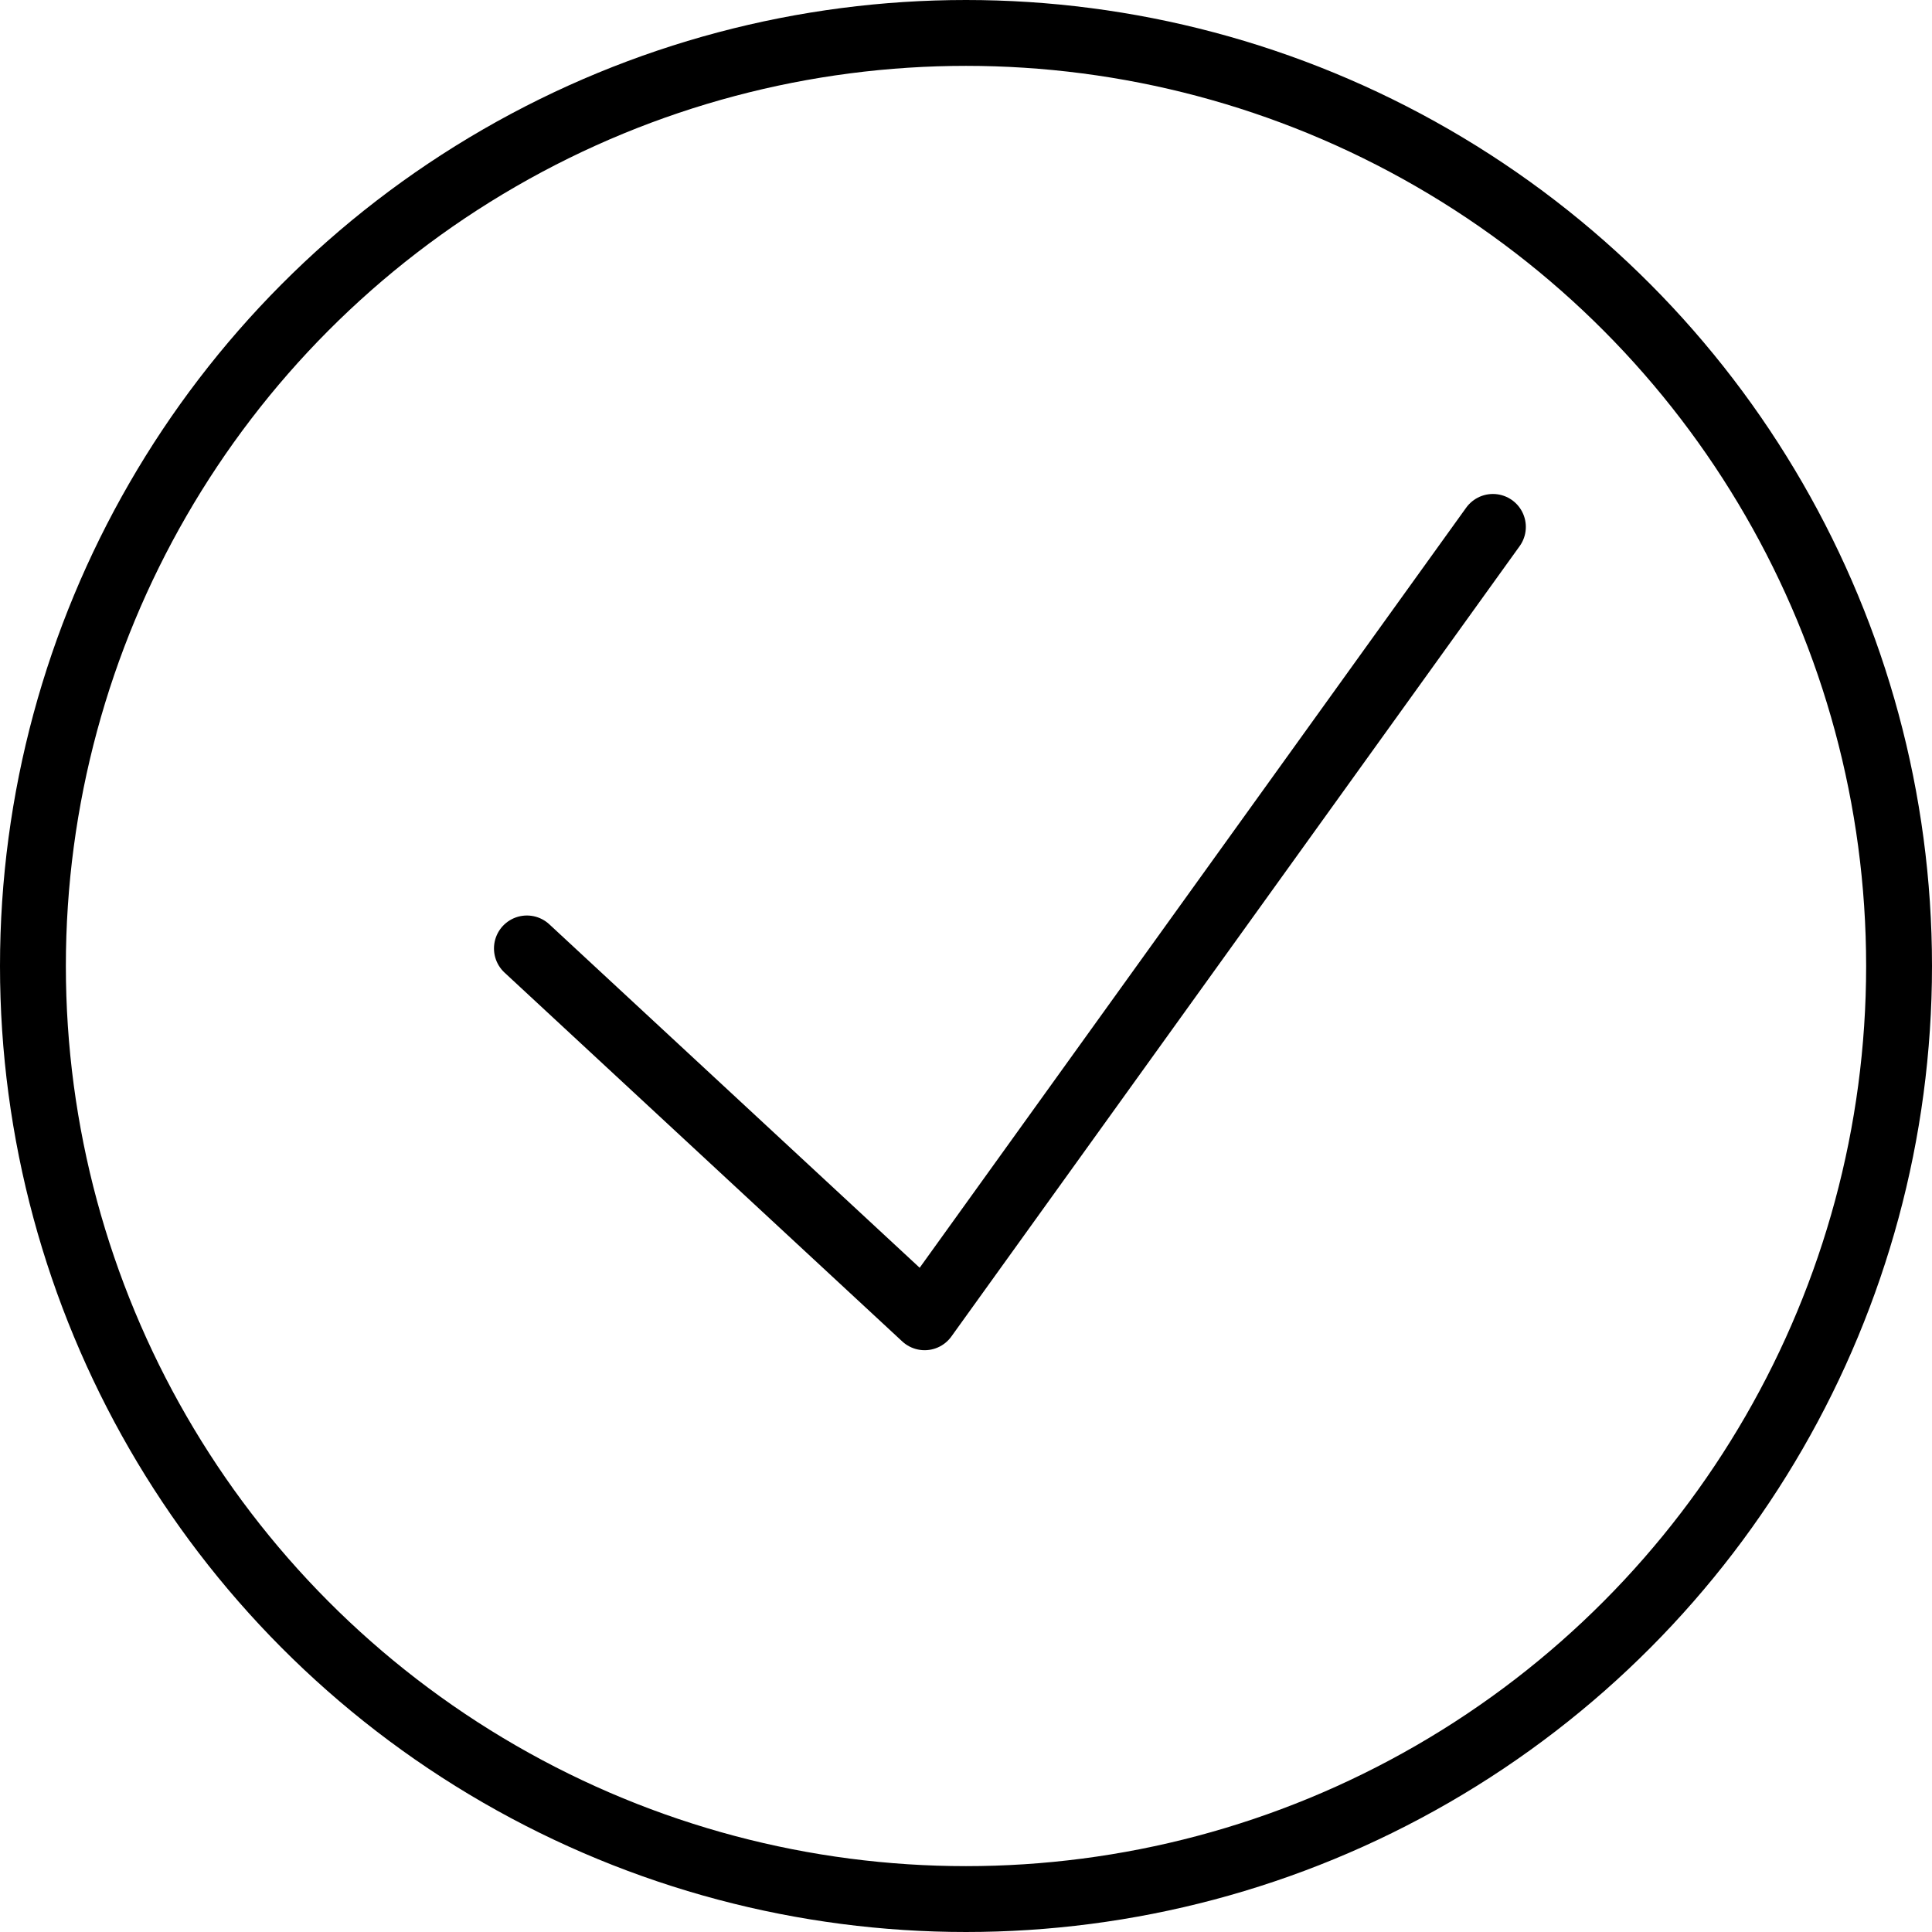
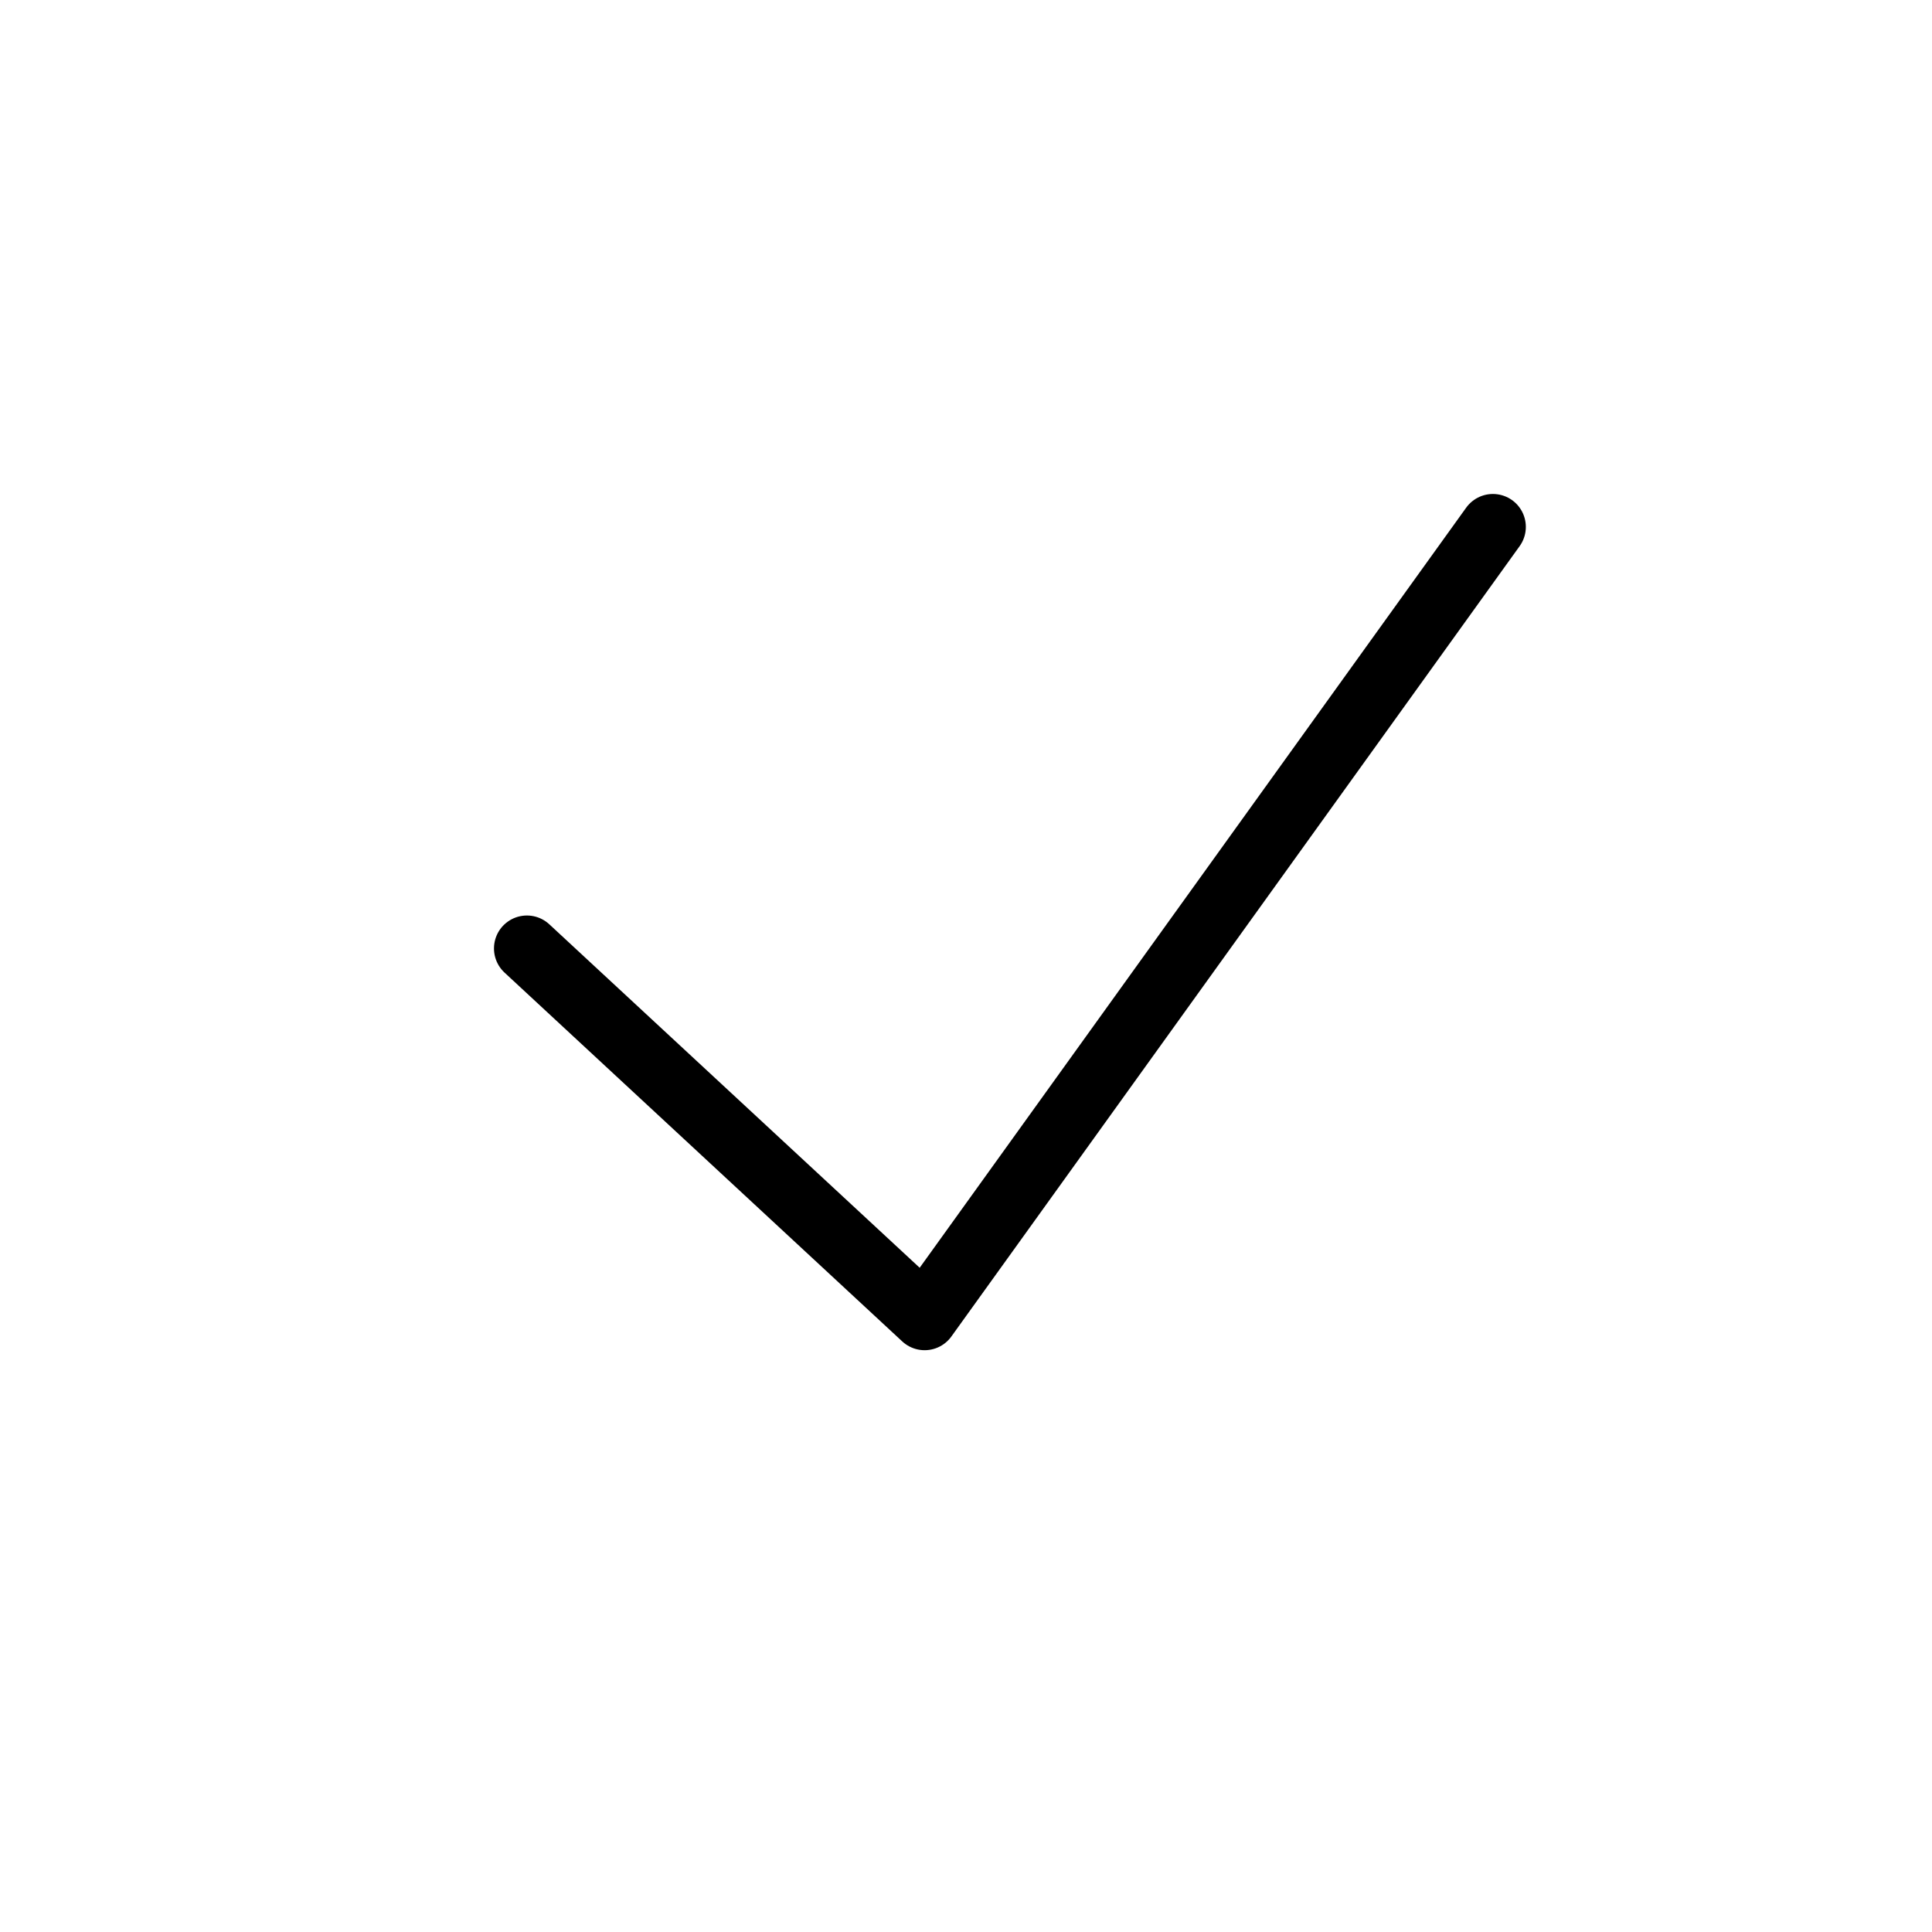
<svg xmlns="http://www.w3.org/2000/svg" width="22" height="22" viewBox="0 0 22 22" fill="none">
-   <circle cx="11" cy="11" r="10.625" stroke="black" stroke-width="0.75" />
  <path d="M6 10.8L10.529 15L17 6" stroke="black" stroke-width="0.75" stroke-linecap="round" stroke-linejoin="round" />
</svg>